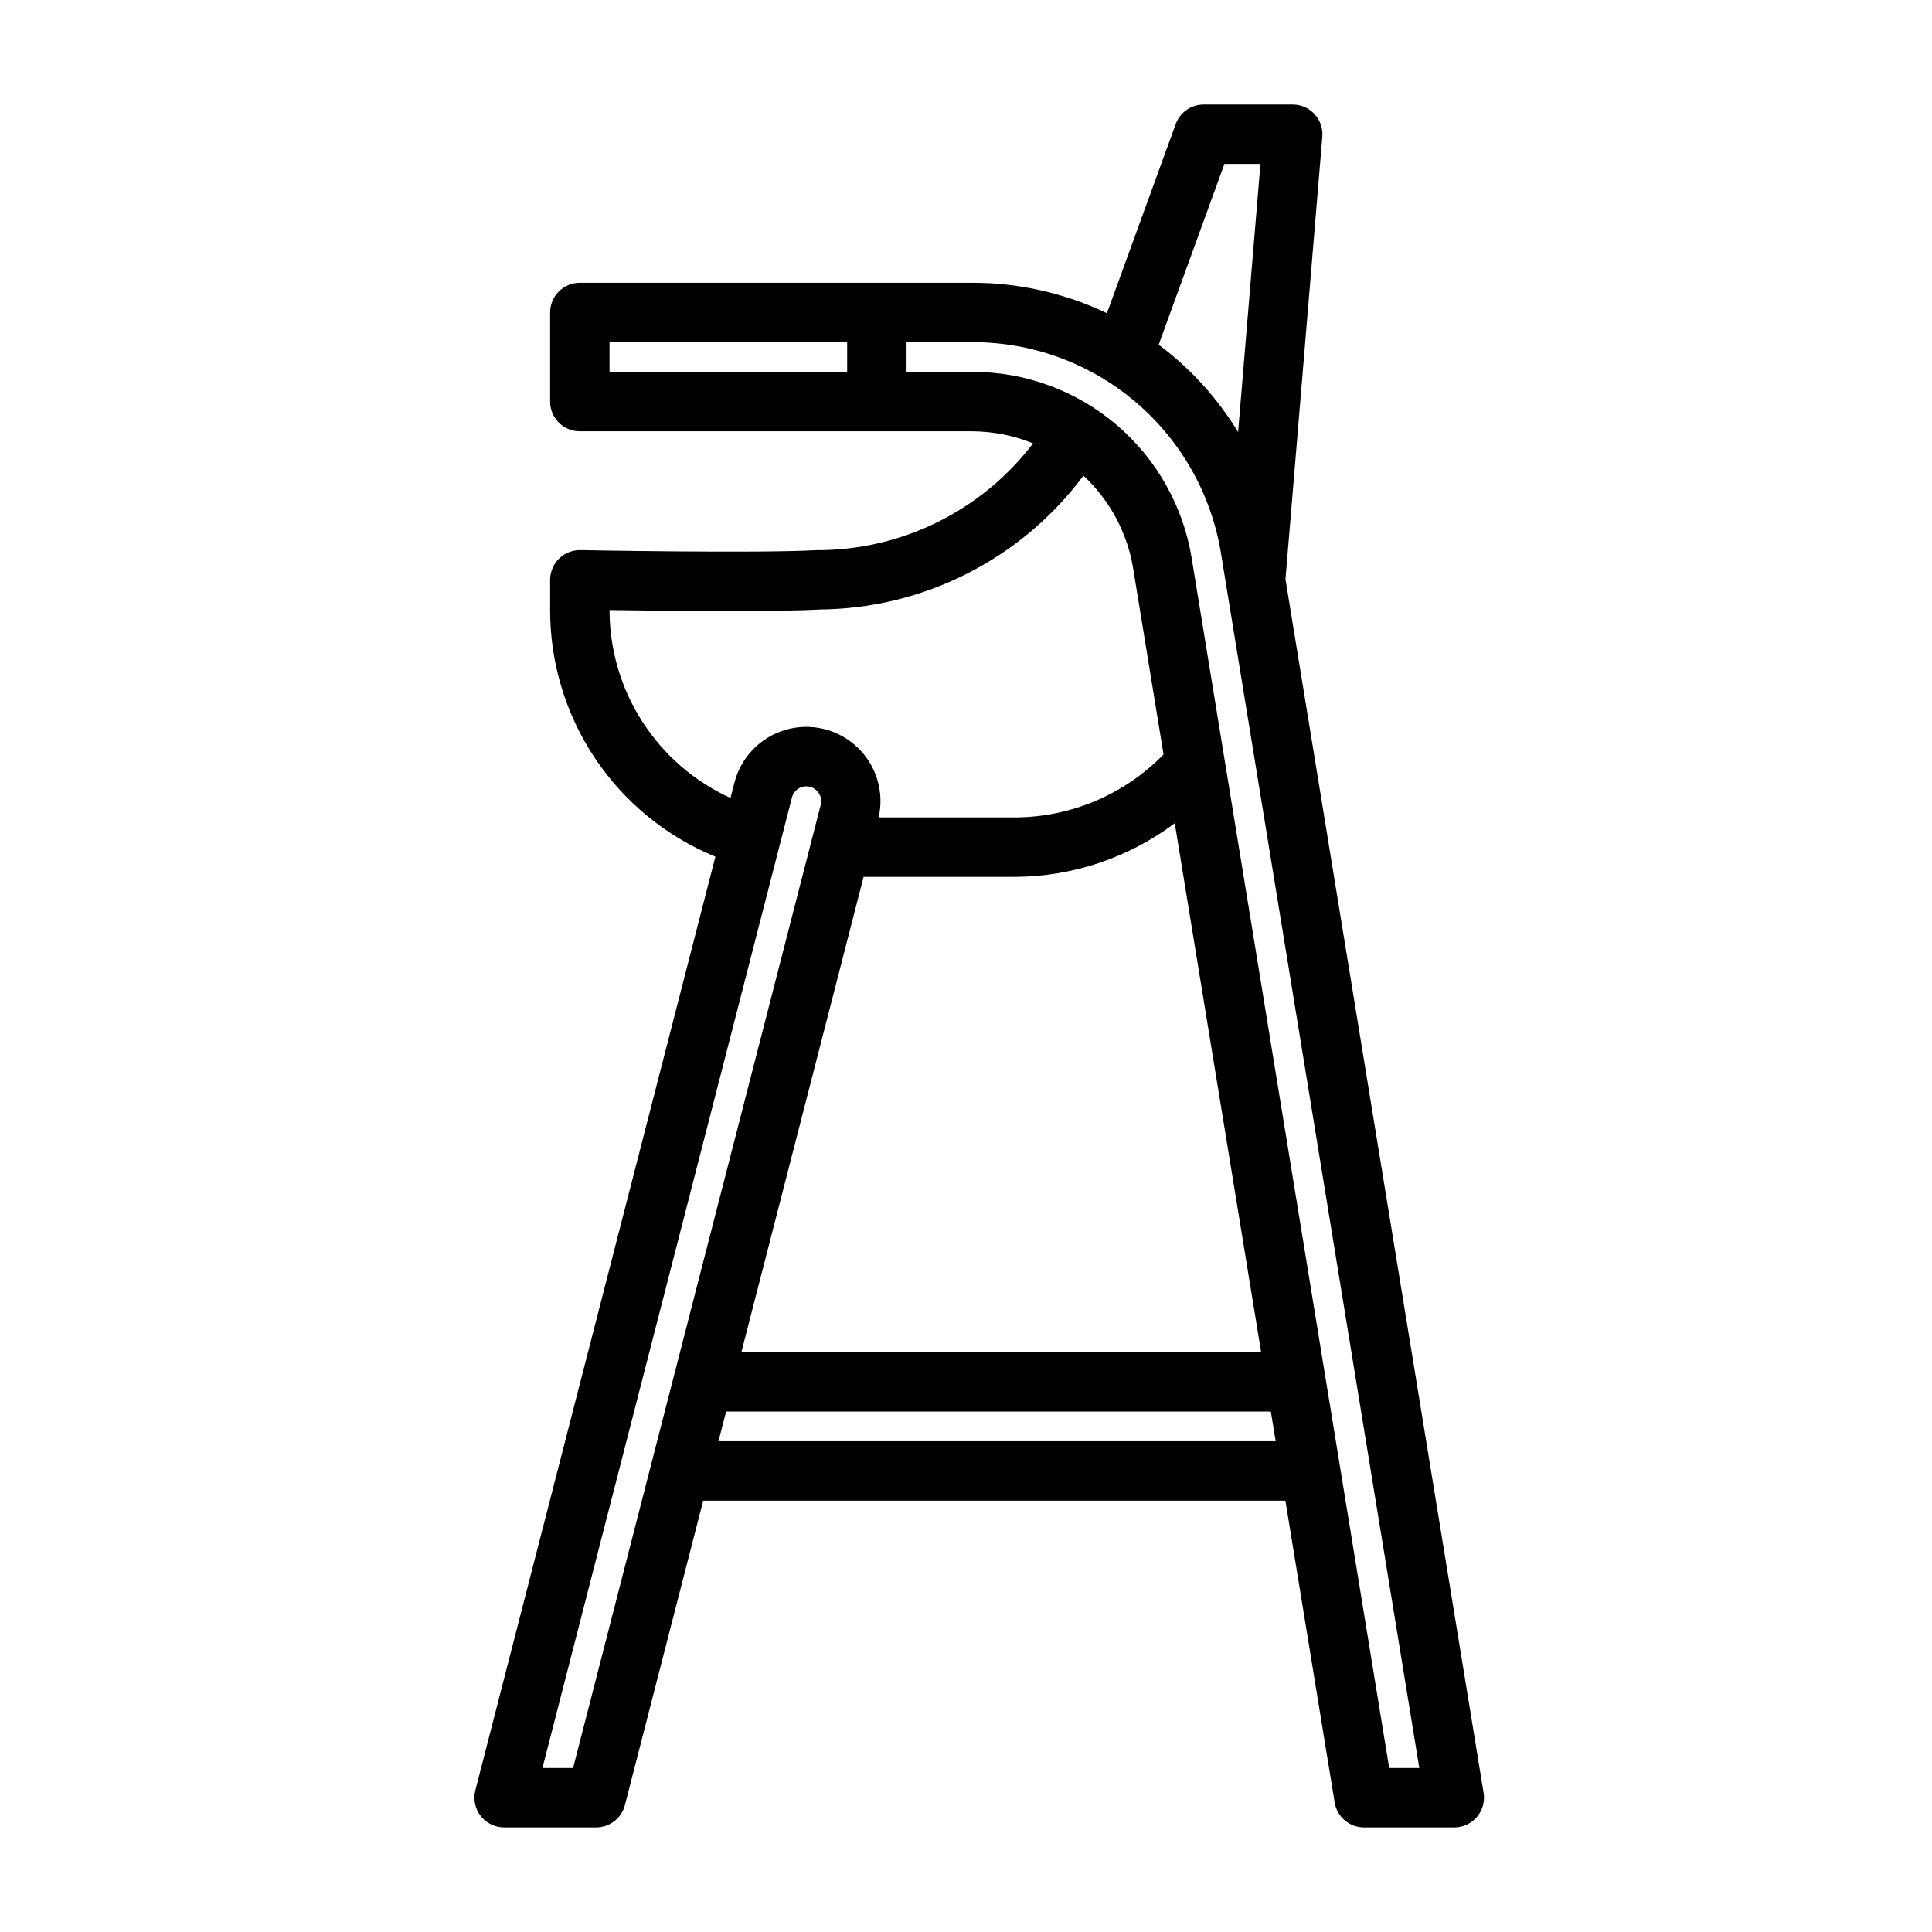
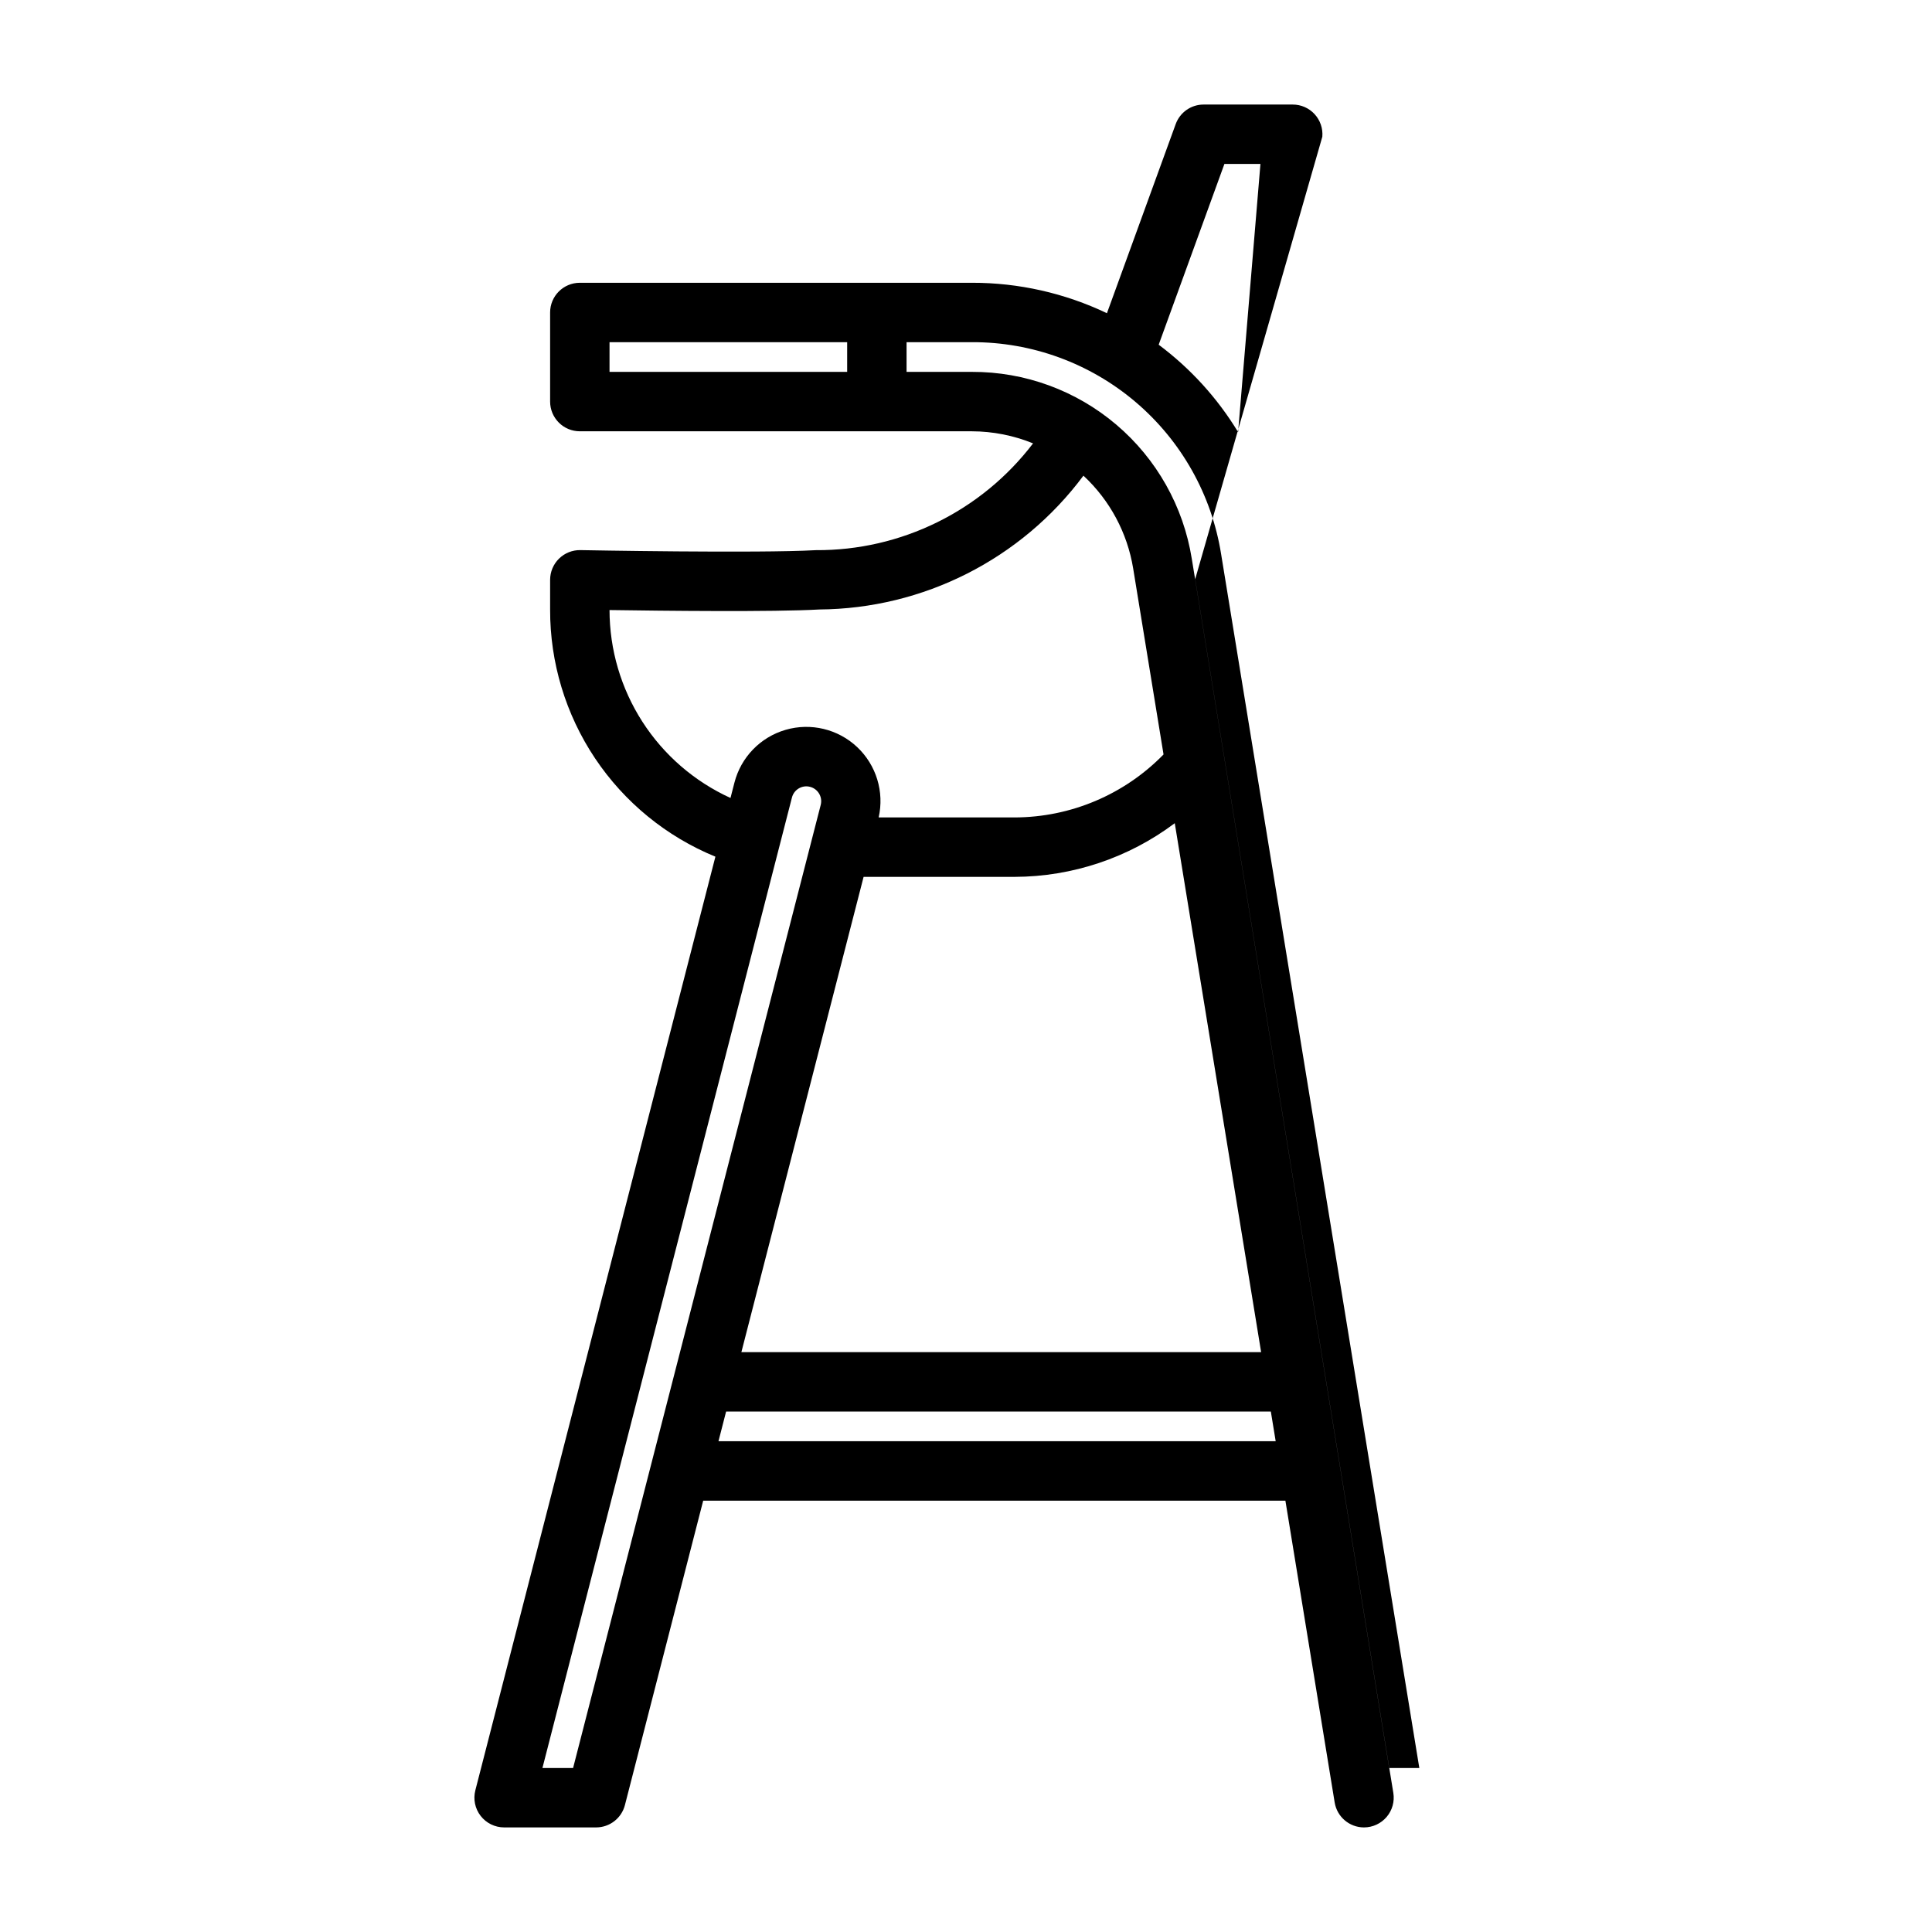
<svg xmlns="http://www.w3.org/2000/svg" fill="#000000" width="800px" height="800px" version="1.1" viewBox="144 144 512 512">
-   <path d="m494.43 180.23c0.184-2.191-0.559-4.363-2.051-5.984-1.488-1.621-3.59-2.543-5.793-2.539h-23.613c-3.312-0.004-6.269 2.066-7.402 5.18l-18.223 50.117c-11.172-5.328-23.398-8.086-35.777-8.066h-103.91c-4.348 0-7.875 3.523-7.875 7.871v23.617c0 2.09 0.832 4.09 2.309 5.566 1.473 1.477 3.477 2.305 5.566 2.305h103.91c5.555 0.02 11.059 1.102 16.203 3.199-13.684 17.961-35.016 28.445-57.594 28.301-15.23 0.871-61.906 0-62.371-0.012-2.113-0.039-4.152 0.773-5.66 2.254-1.512 1.48-2.359 3.504-2.363 5.621v7.871c-0.039 14.035 4.106 27.762 11.906 39.43 7.805 11.668 18.906 20.742 31.895 26.066l-63.617 247.42c-0.605 2.359-0.086 4.863 1.406 6.785 1.492 1.922 3.785 3.047 6.219 3.051h24.383c3.594-0.004 6.731-2.434 7.629-5.914l20.746-80.68h154.29l13.059 79.988c0.621 3.809 3.914 6.606 7.773 6.606h23.93c2.309-0.004 4.5-1.02 5.996-2.777 1.496-1.758 2.144-4.086 1.777-6.363l-52.516-321.65zm-25.949 7.219h9.547l-5.918 71.059c-5.465-8.996-12.609-16.859-21.047-23.156zm-162.95 47.234h62.977v7.871h-62.977zm0 70.984c14.277 0.215 43.531 0.535 55.559-0.145v-0.004c27.609-0.188 53.535-13.316 70.031-35.461 6.996 6.5 11.629 15.141 13.176 24.562l8.051 49.316h0.004c-10.375 10.641-24.598 16.656-39.457 16.695h-36.043c1.535-6.785-0.633-13.879-5.699-18.652-5.066-4.769-12.277-6.508-18.961-4.566-6.684 1.941-11.844 7.273-13.566 14.016l-1.039 4.043c-9.555-4.356-17.656-11.367-23.34-20.195-5.684-8.832-8.711-19.109-8.715-29.613zm67.332 70.711h40.031c15.305-0.047 30.188-5.035 42.43-14.223l22.887 140.18h-137.74zm-76.988 236.16h-8.125l66.125-257.19c0.539-2.106 2.684-3.375 4.789-2.832 2.106 0.539 3.375 2.684 2.836 4.789zm38.527-86.594 2.023-7.871h144.36l1.285 7.871zm177.75 86.594-52.316-320.46c-2.215-13.848-9.305-26.445-19.988-35.527-10.684-9.082-24.262-14.047-38.281-14h-17.32v-7.871h17.32c15.891-0.055 31.277 5.574 43.383 15.863 12.109 10.293 20.141 24.57 22.652 40.262l52.531 321.73z" />
+   <path d="m494.43 180.23c0.184-2.191-0.559-4.363-2.051-5.984-1.488-1.621-3.59-2.543-5.793-2.539h-23.613c-3.312-0.004-6.269 2.066-7.402 5.18l-18.223 50.117c-11.172-5.328-23.398-8.086-35.777-8.066h-103.91c-4.348 0-7.875 3.523-7.875 7.871v23.617c0 2.09 0.832 4.09 2.309 5.566 1.473 1.477 3.477 2.305 5.566 2.305h103.91c5.555 0.02 11.059 1.102 16.203 3.199-13.684 17.961-35.016 28.445-57.594 28.301-15.23 0.871-61.906 0-62.371-0.012-2.113-0.039-4.152 0.773-5.66 2.254-1.512 1.48-2.359 3.504-2.363 5.621v7.871c-0.039 14.035 4.106 27.762 11.906 39.43 7.805 11.668 18.906 20.742 31.895 26.066l-63.617 247.42c-0.605 2.359-0.086 4.863 1.406 6.785 1.492 1.922 3.785 3.047 6.219 3.051h24.383c3.594-0.004 6.731-2.434 7.629-5.914l20.746-80.68h154.29l13.059 79.988c0.621 3.809 3.914 6.606 7.773 6.606c2.309-0.004 4.5-1.02 5.996-2.777 1.496-1.758 2.144-4.086 1.777-6.363l-52.516-321.65zm-25.949 7.219h9.547l-5.918 71.059c-5.465-8.996-12.609-16.859-21.047-23.156zm-162.95 47.234h62.977v7.871h-62.977zm0 70.984c14.277 0.215 43.531 0.535 55.559-0.145v-0.004c27.609-0.188 53.535-13.316 70.031-35.461 6.996 6.5 11.629 15.141 13.176 24.562l8.051 49.316h0.004c-10.375 10.641-24.598 16.656-39.457 16.695h-36.043c1.535-6.785-0.633-13.879-5.699-18.652-5.066-4.769-12.277-6.508-18.961-4.566-6.684 1.941-11.844 7.273-13.566 14.016l-1.039 4.043c-9.555-4.356-17.656-11.367-23.34-20.195-5.684-8.832-8.711-19.109-8.715-29.613zm67.332 70.711h40.031c15.305-0.047 30.188-5.035 42.43-14.223l22.887 140.18h-137.74zm-76.988 236.16h-8.125l66.125-257.19c0.539-2.106 2.684-3.375 4.789-2.832 2.106 0.539 3.375 2.684 2.836 4.789zm38.527-86.594 2.023-7.871h144.36l1.285 7.871zm177.75 86.594-52.316-320.46c-2.215-13.848-9.305-26.445-19.988-35.527-10.684-9.082-24.262-14.047-38.281-14h-17.32v-7.871h17.32c15.891-0.055 31.277 5.574 43.383 15.863 12.109 10.293 20.141 24.57 22.652 40.262l52.531 321.73z" />
</svg>